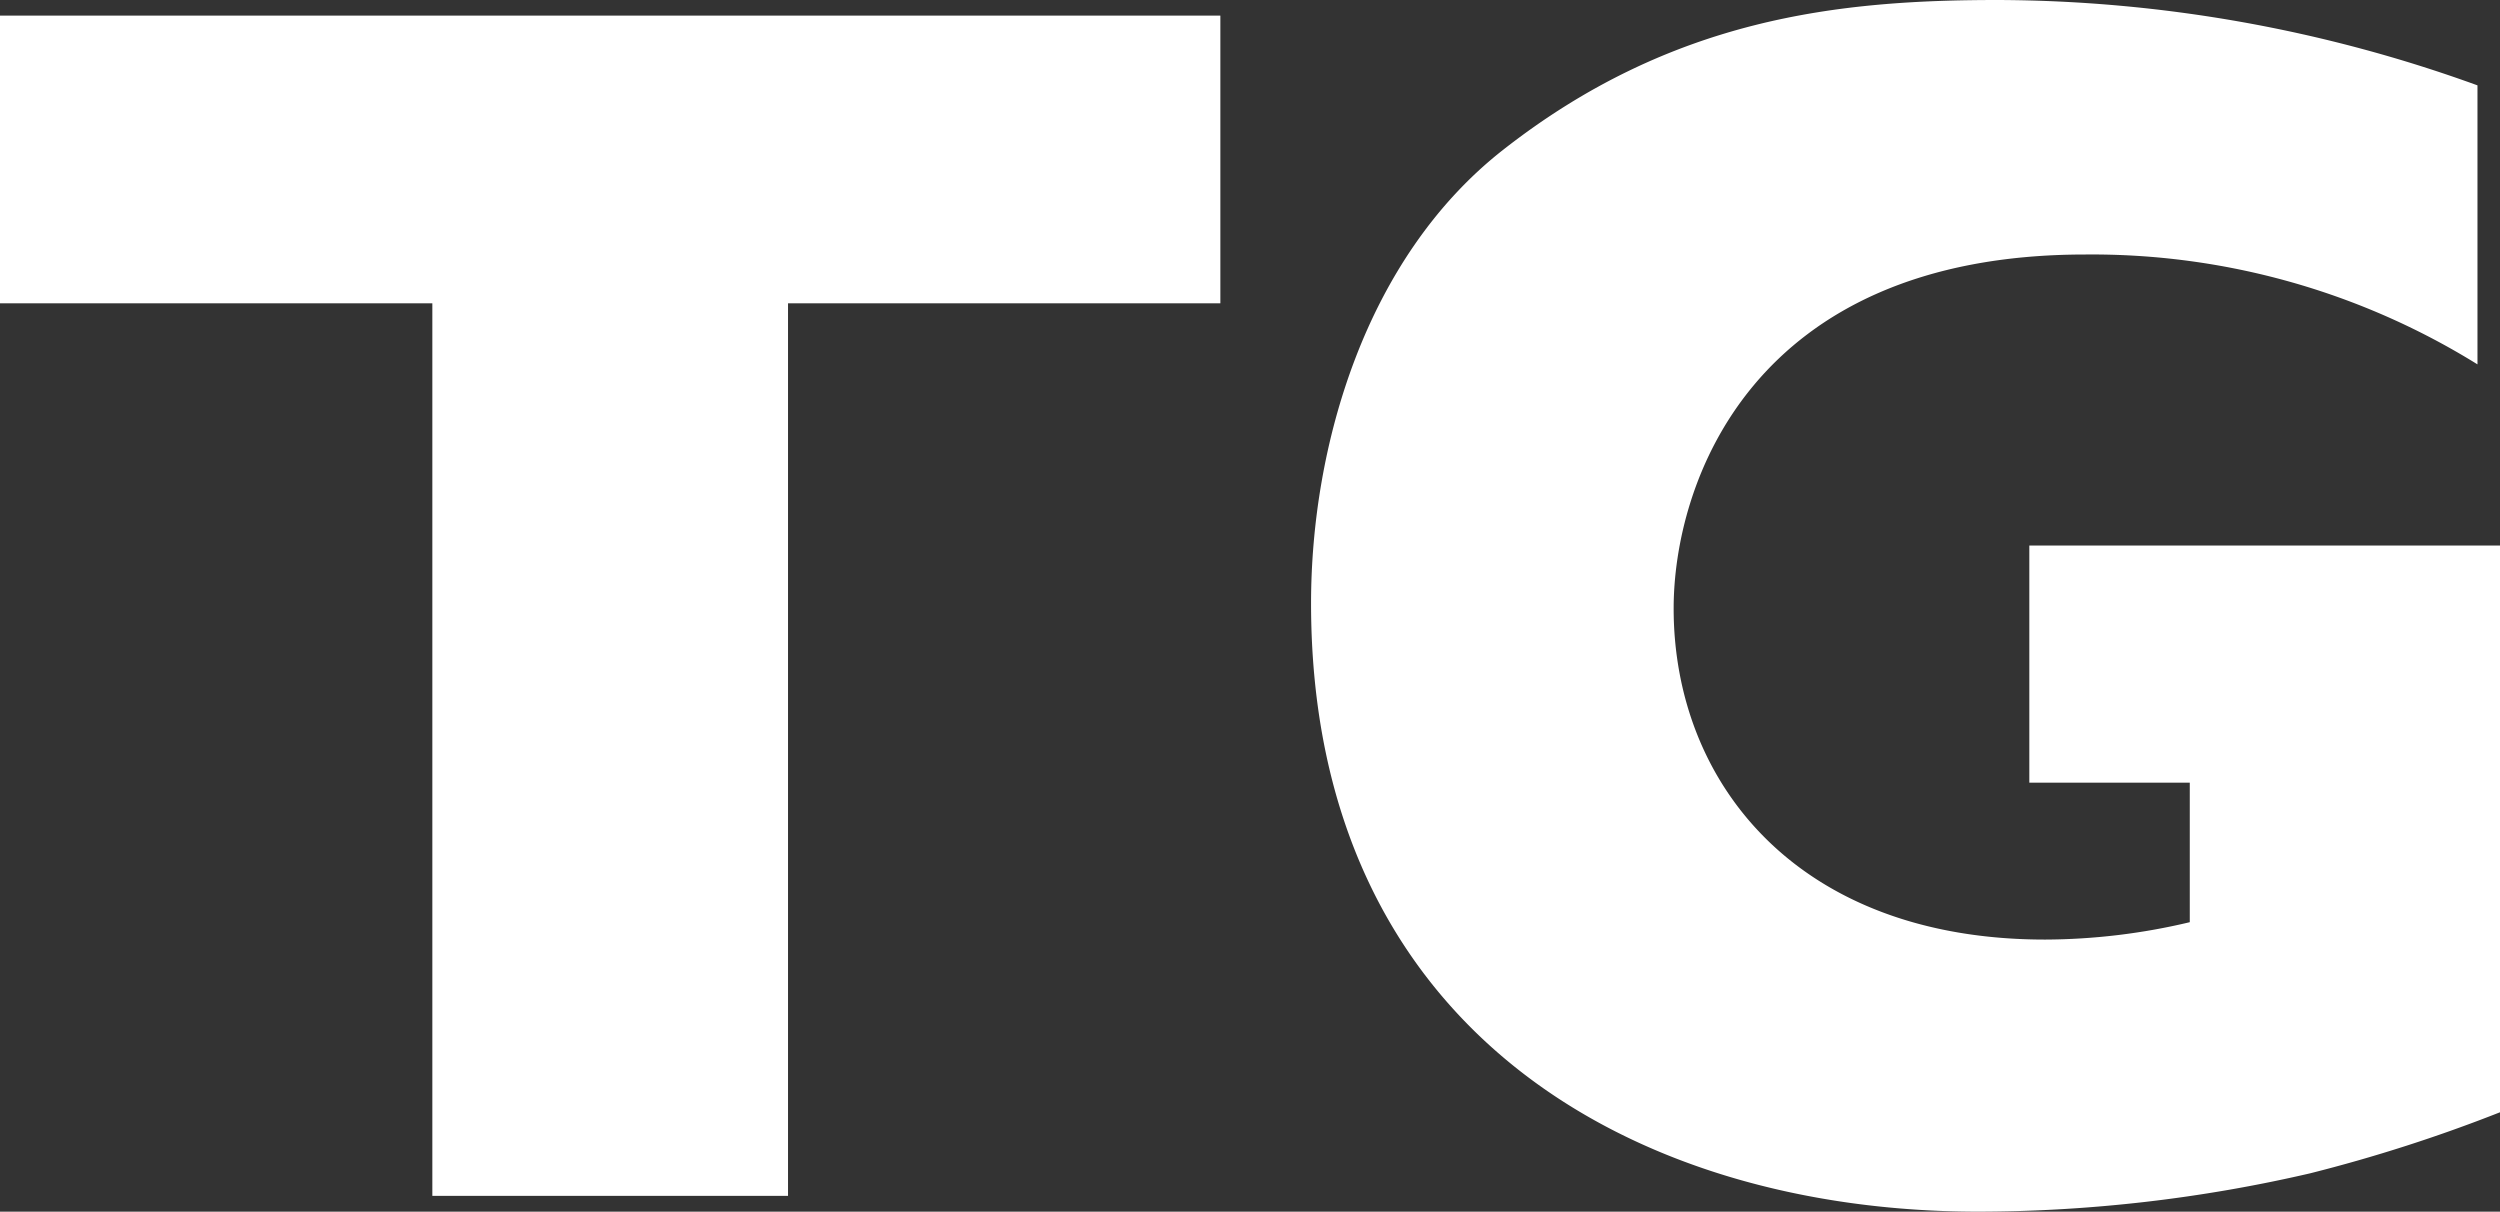
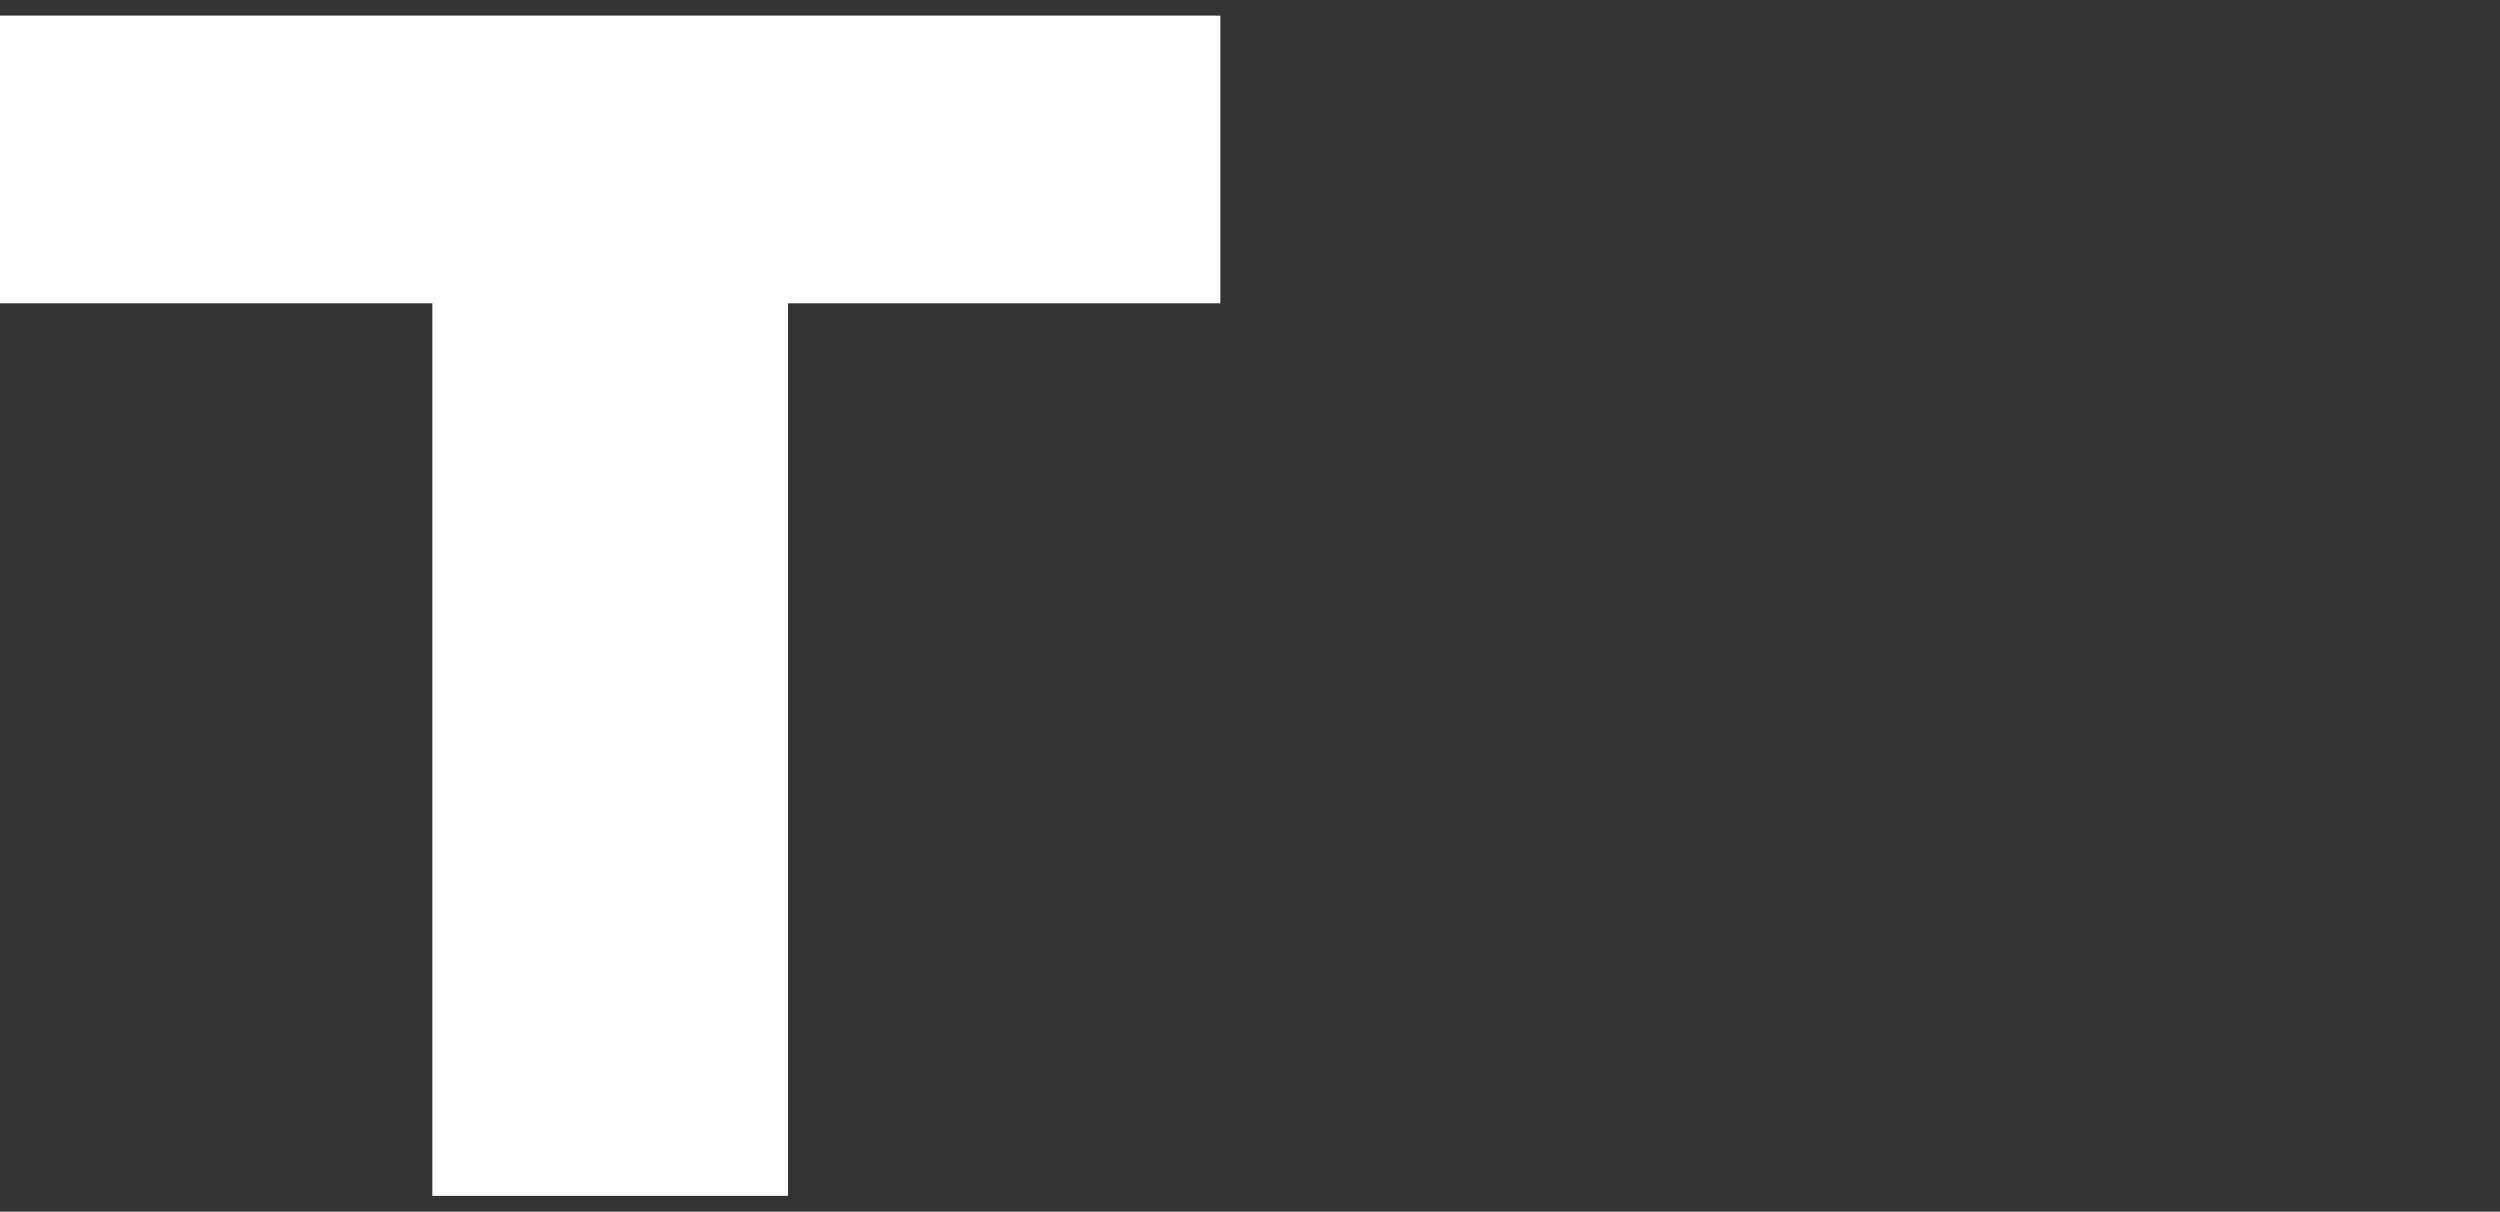
<svg xmlns="http://www.w3.org/2000/svg" viewBox="0 0 126.52 61.32">
  <rect x="0" y="0" width="126.52" height="61.32" fill="#333333" stroke="none" />
  <defs>
    <style>.cls-1{fill:#fff;}</style>
  </defs>
  <g id="Capa_2" data-name="Capa 2">
    <g id="Capa_1-2" data-name="Capa 1">
      <polygon class="cls-1" points="61.76 0.79 61.76 15.35 39.88 15.35 39.88 60.52 21.88 60.52 21.88 15.35 0 15.35 0 0.79 61.76 0.79" />
-       <path class="cls-1" d="M125.38,18.44a37,37,0,0,0-19.85-5.56c-16.94,0-20.83,11.65-20.83,17.91,0,8.82,6.27,16.76,18.8,16.76a32,32,0,0,0,7.32-.88V39.61H102.7v-12h23.82V56.29a78.37,78.37,0,0,1-9.61,3.09,74.8,74.8,0,0,1-16.77,1.94c-17.55,0-33.79-9.27-33.79-30.79,0-7.94,2.74-17.47,9.71-22.94C84.62.88,93.09,0,101.11,0a71.83,71.83,0,0,1,24.27,4.32Z" />
    </g>
  </g>
</svg>